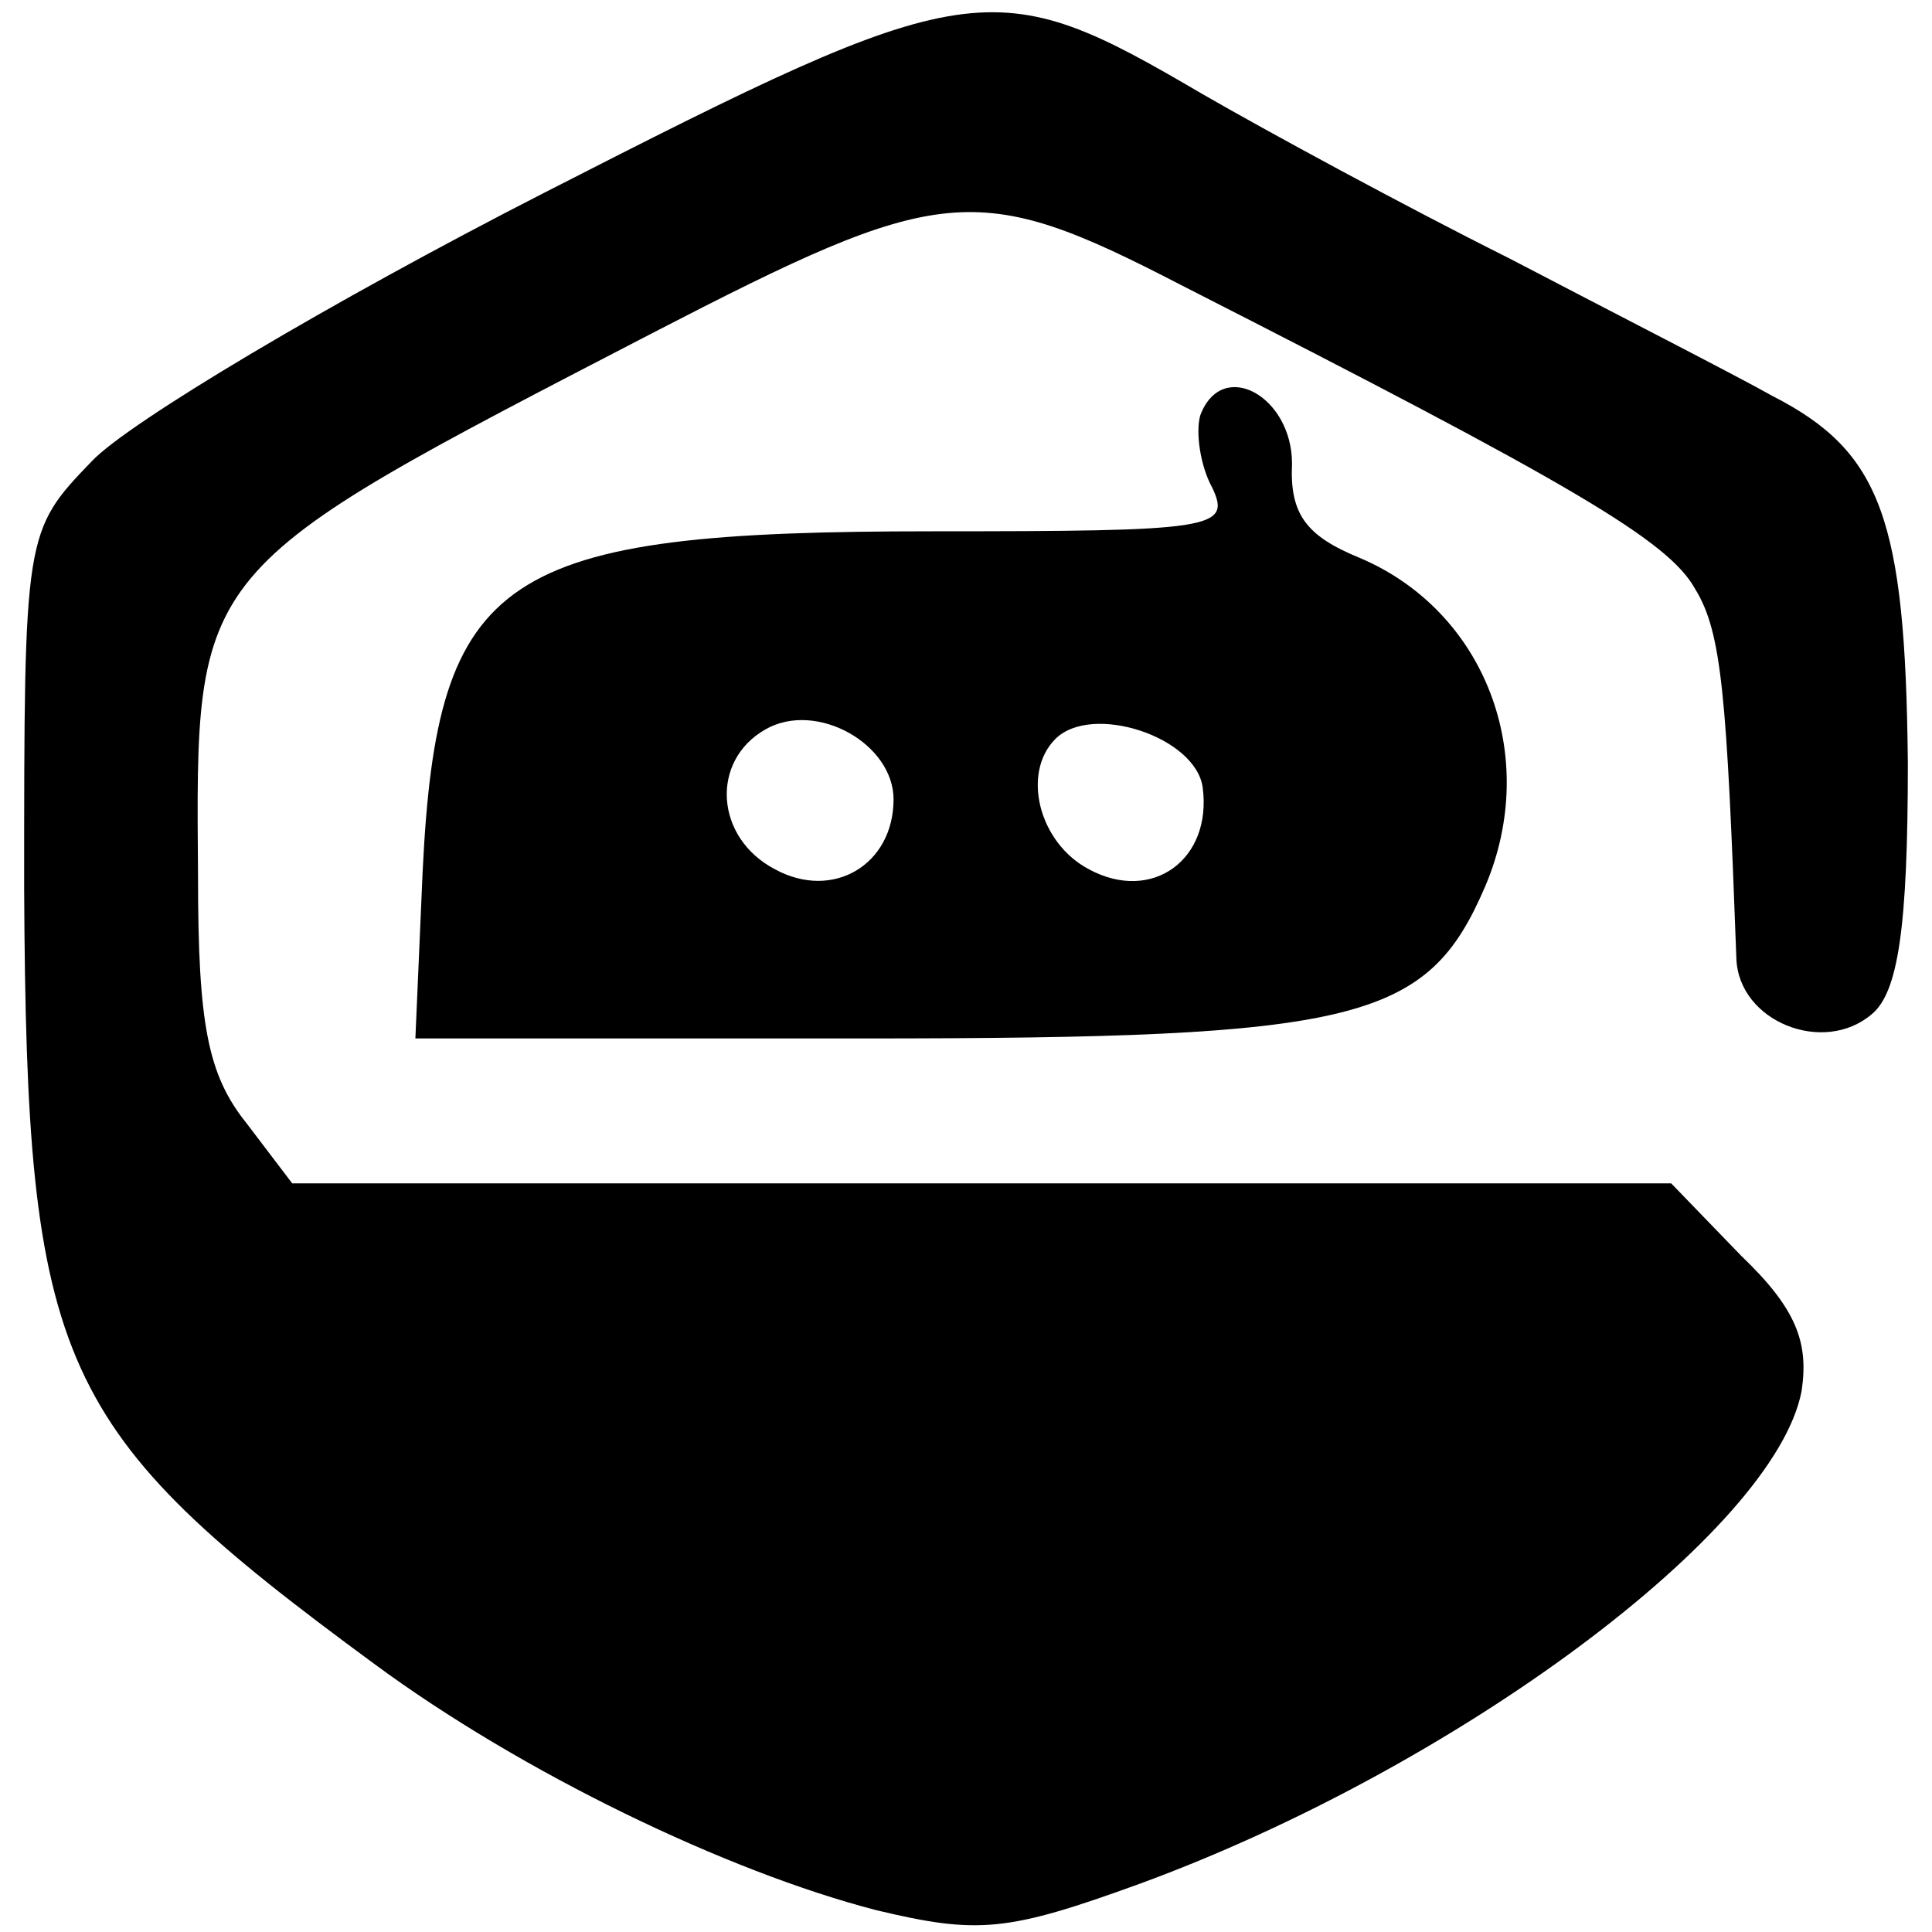
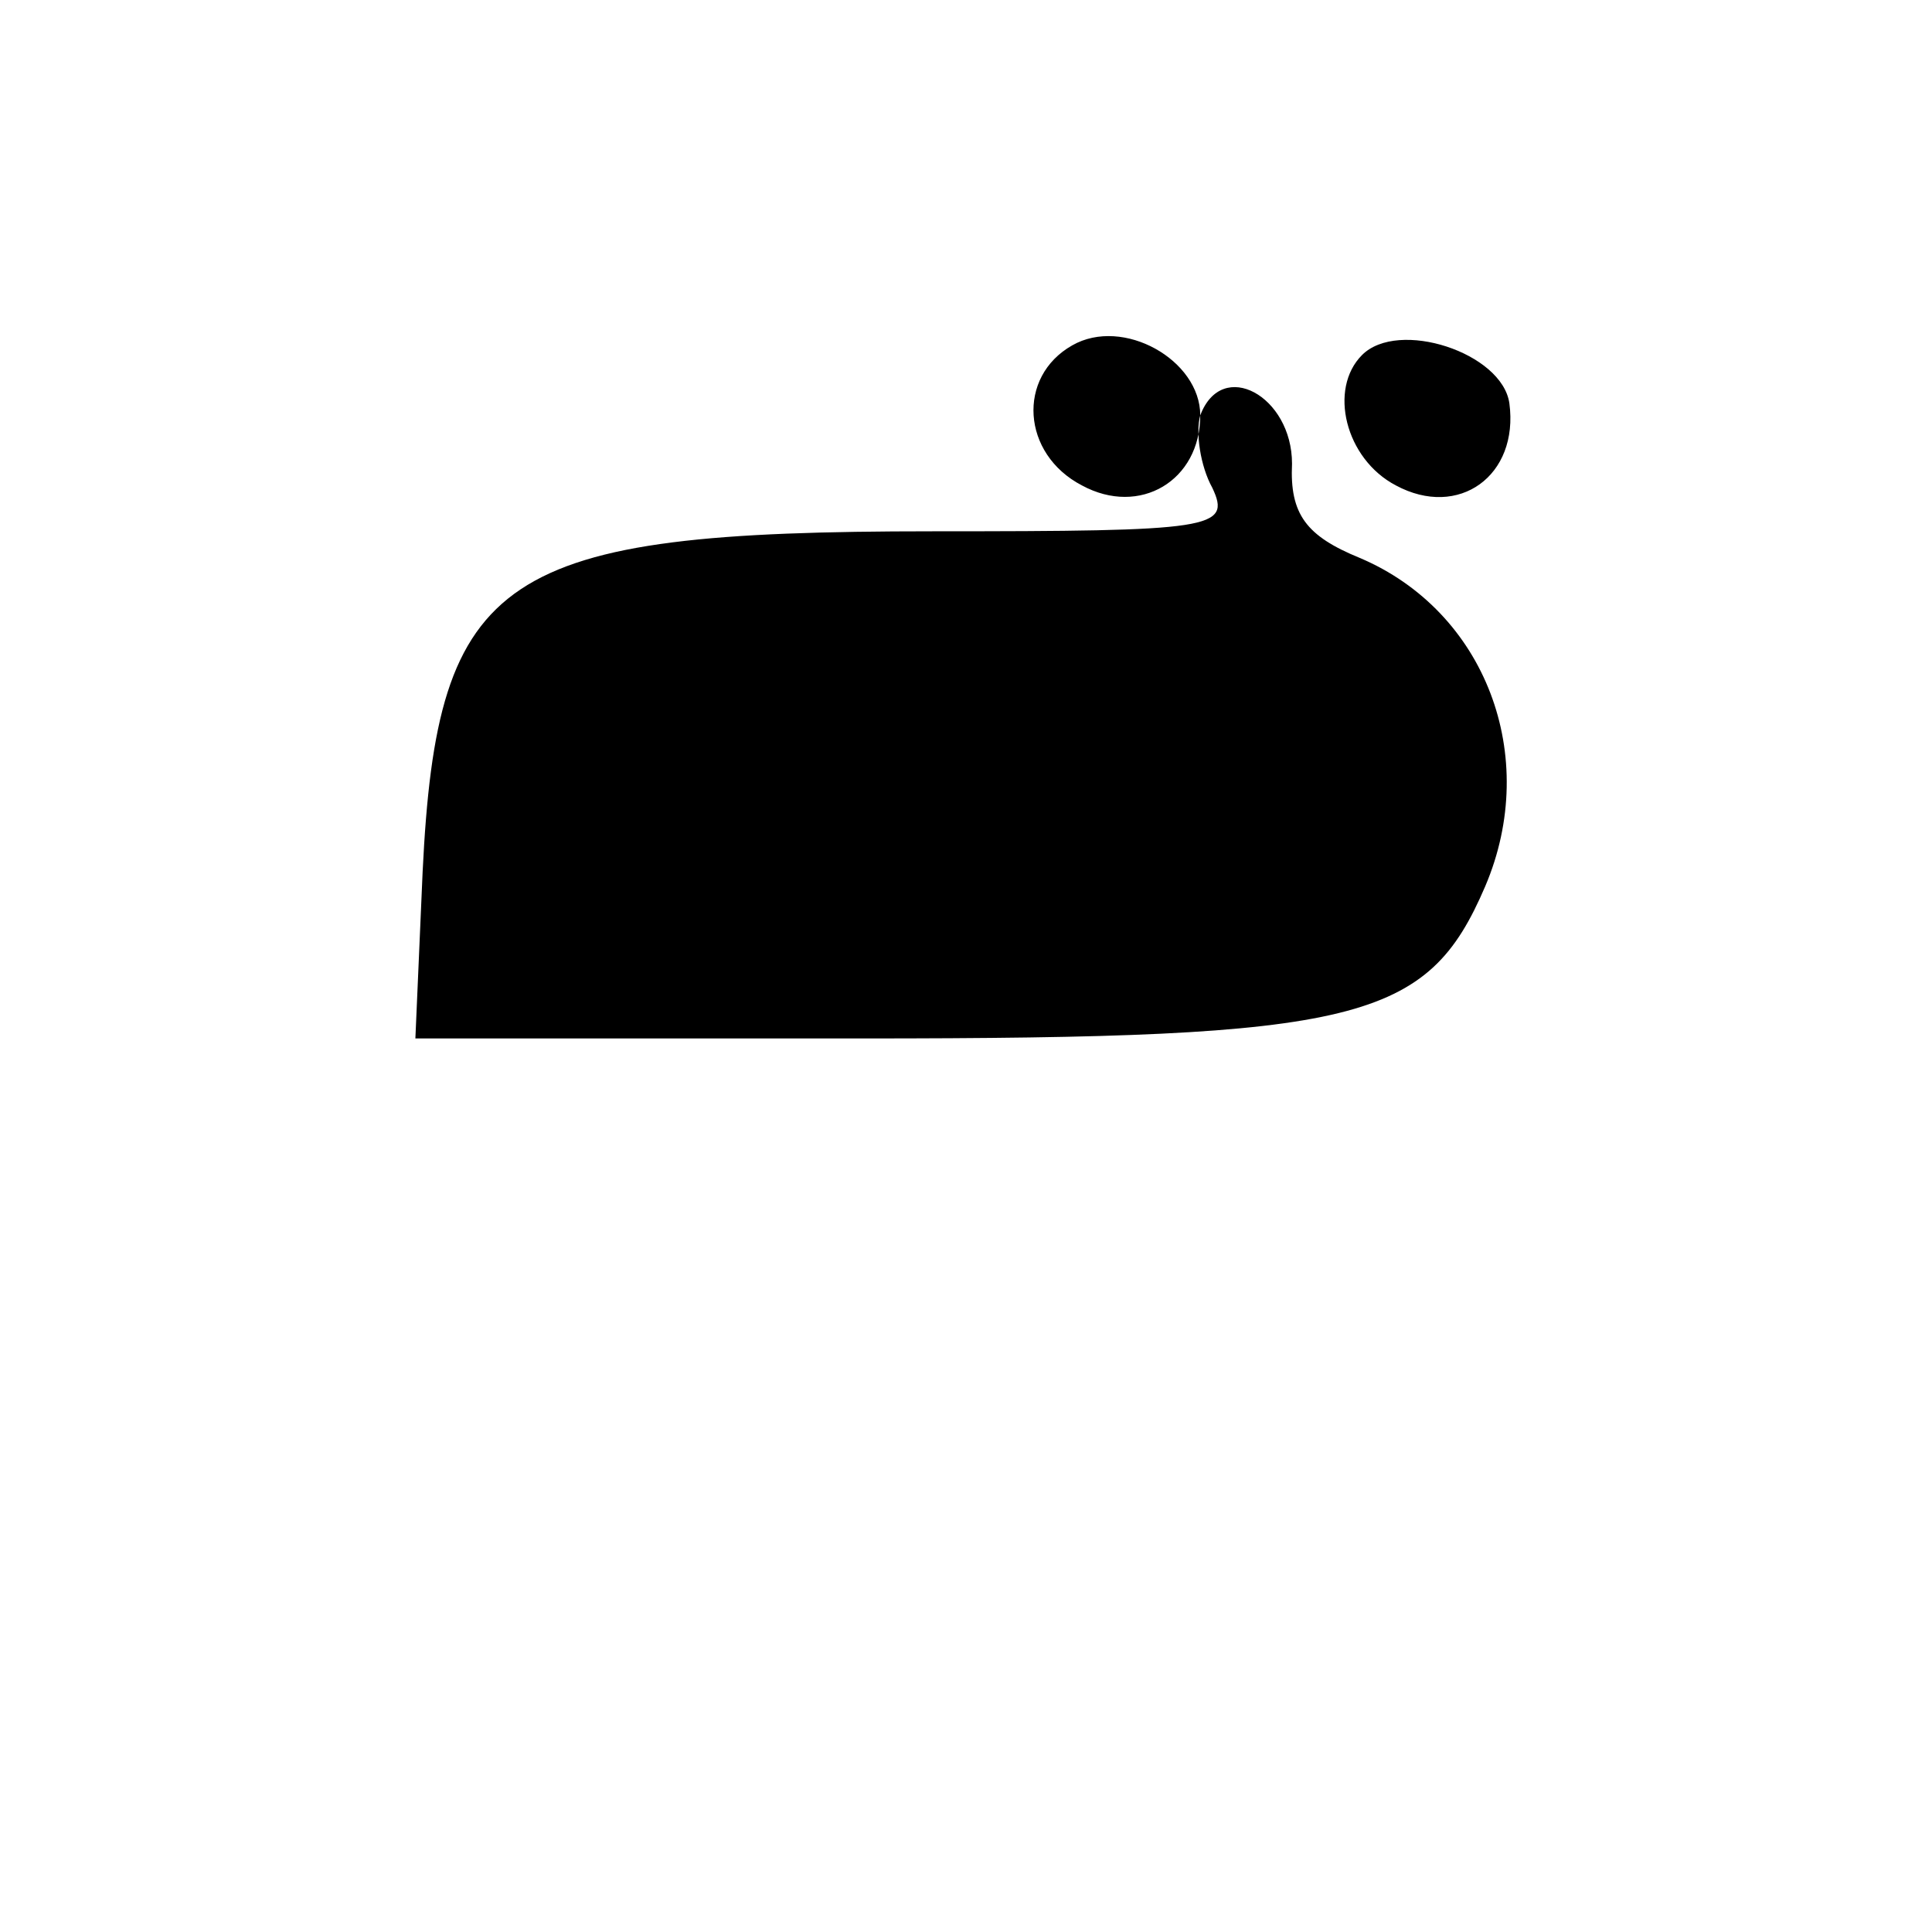
<svg xmlns="http://www.w3.org/2000/svg" version="1.0" width="80pt" height="80pt" viewBox="0 0 80 80" preserveAspectRatio="xMidYMid meet">
  <g transform="translate(0,80) scale(0.1,-0.1)" fill="#000000" stroke="none">
-     <path d="M225 720 c-88 -45 -172 -95 -187 -111 -28 -29 -28 -30 -28 -177 1 -198 13 -224 145 -321 61 -45 146 -86 208 -102 42 -10 54 -9 109 11 131 48 263 146 274 204 3 20 -2 34 -25 56 l-29 30 -286 0 -285 0 -19 25 c-16 20 -20 41 -20 102 -1 129 -3 126 188 225 120 62 134 64 219 20 163 -83 202 -106 213 -126 11 -18 13 -44 17 -153 1 -26 36 -40 56 -23 11 9 15 36 15 104 -1 101 -11 129 -56 152 -16 9 -65 34 -109 57 -44 22 -101 53 -127 68 -87 51 -95 50 -273 -41z" />
-     <path d="M497 628 c-2 -7 0 -21 5 -30 8 -17 0 -18 -116 -18 -179 0 -205 -17 -211 -141 l-3 -69 185 0 c206 0 234 7 258 63 23 54 0 114 -52 136 -22 9 -29 18 -28 39 0 28 -29 44 -38 20z m-127 -159 c0 -27 -25 -42 -49 -29 -25 13 -27 45 -4 58 21 12 53 -6 53 -29z m128 5 c4 -30 -21 -48 -47 -34 -21 11 -28 40 -14 54 15 15 58 1 61 -20z" />
+     <path d="M497 628 c-2 -7 0 -21 5 -30 8 -17 0 -18 -116 -18 -179 0 -205 -17 -211 -141 l-3 -69 185 0 c206 0 234 7 258 63 23 54 0 114 -52 136 -22 9 -29 18 -28 39 0 28 -29 44 -38 20z c0 -27 -25 -42 -49 -29 -25 13 -27 45 -4 58 21 12 53 -6 53 -29z m128 5 c4 -30 -21 -48 -47 -34 -21 11 -28 40 -14 54 15 15 58 1 61 -20z" />
  </g>
</svg>